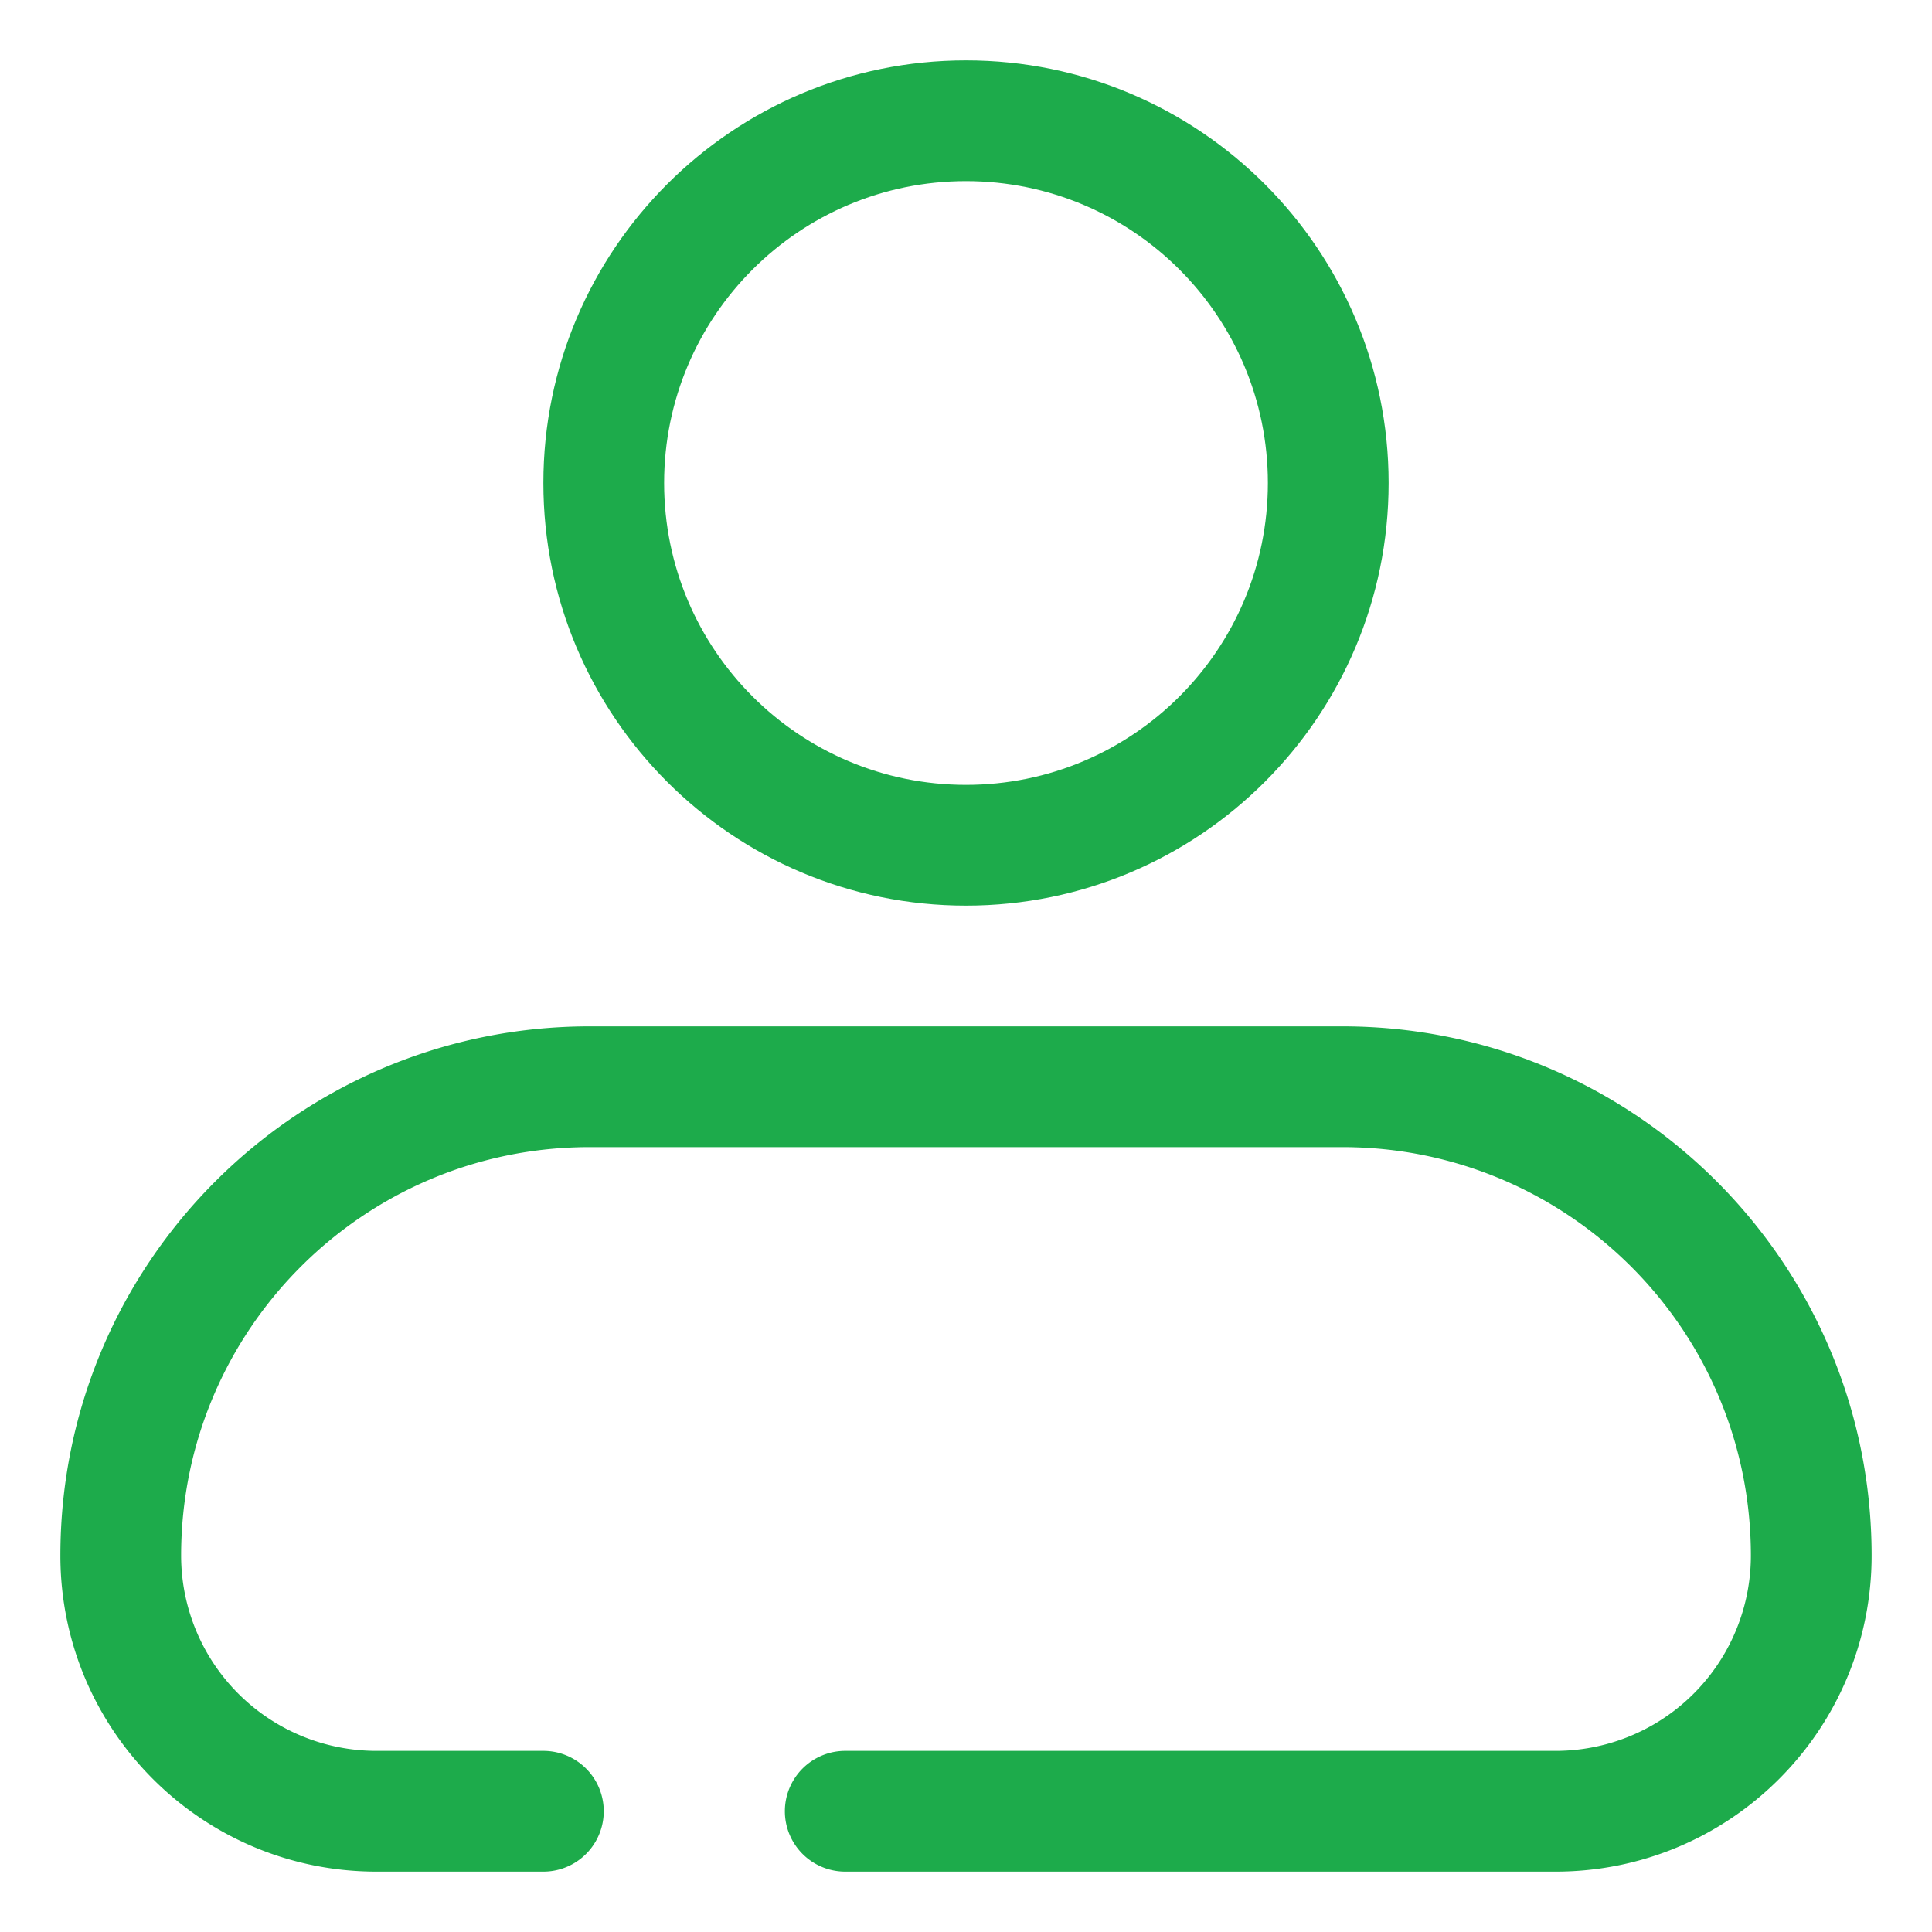
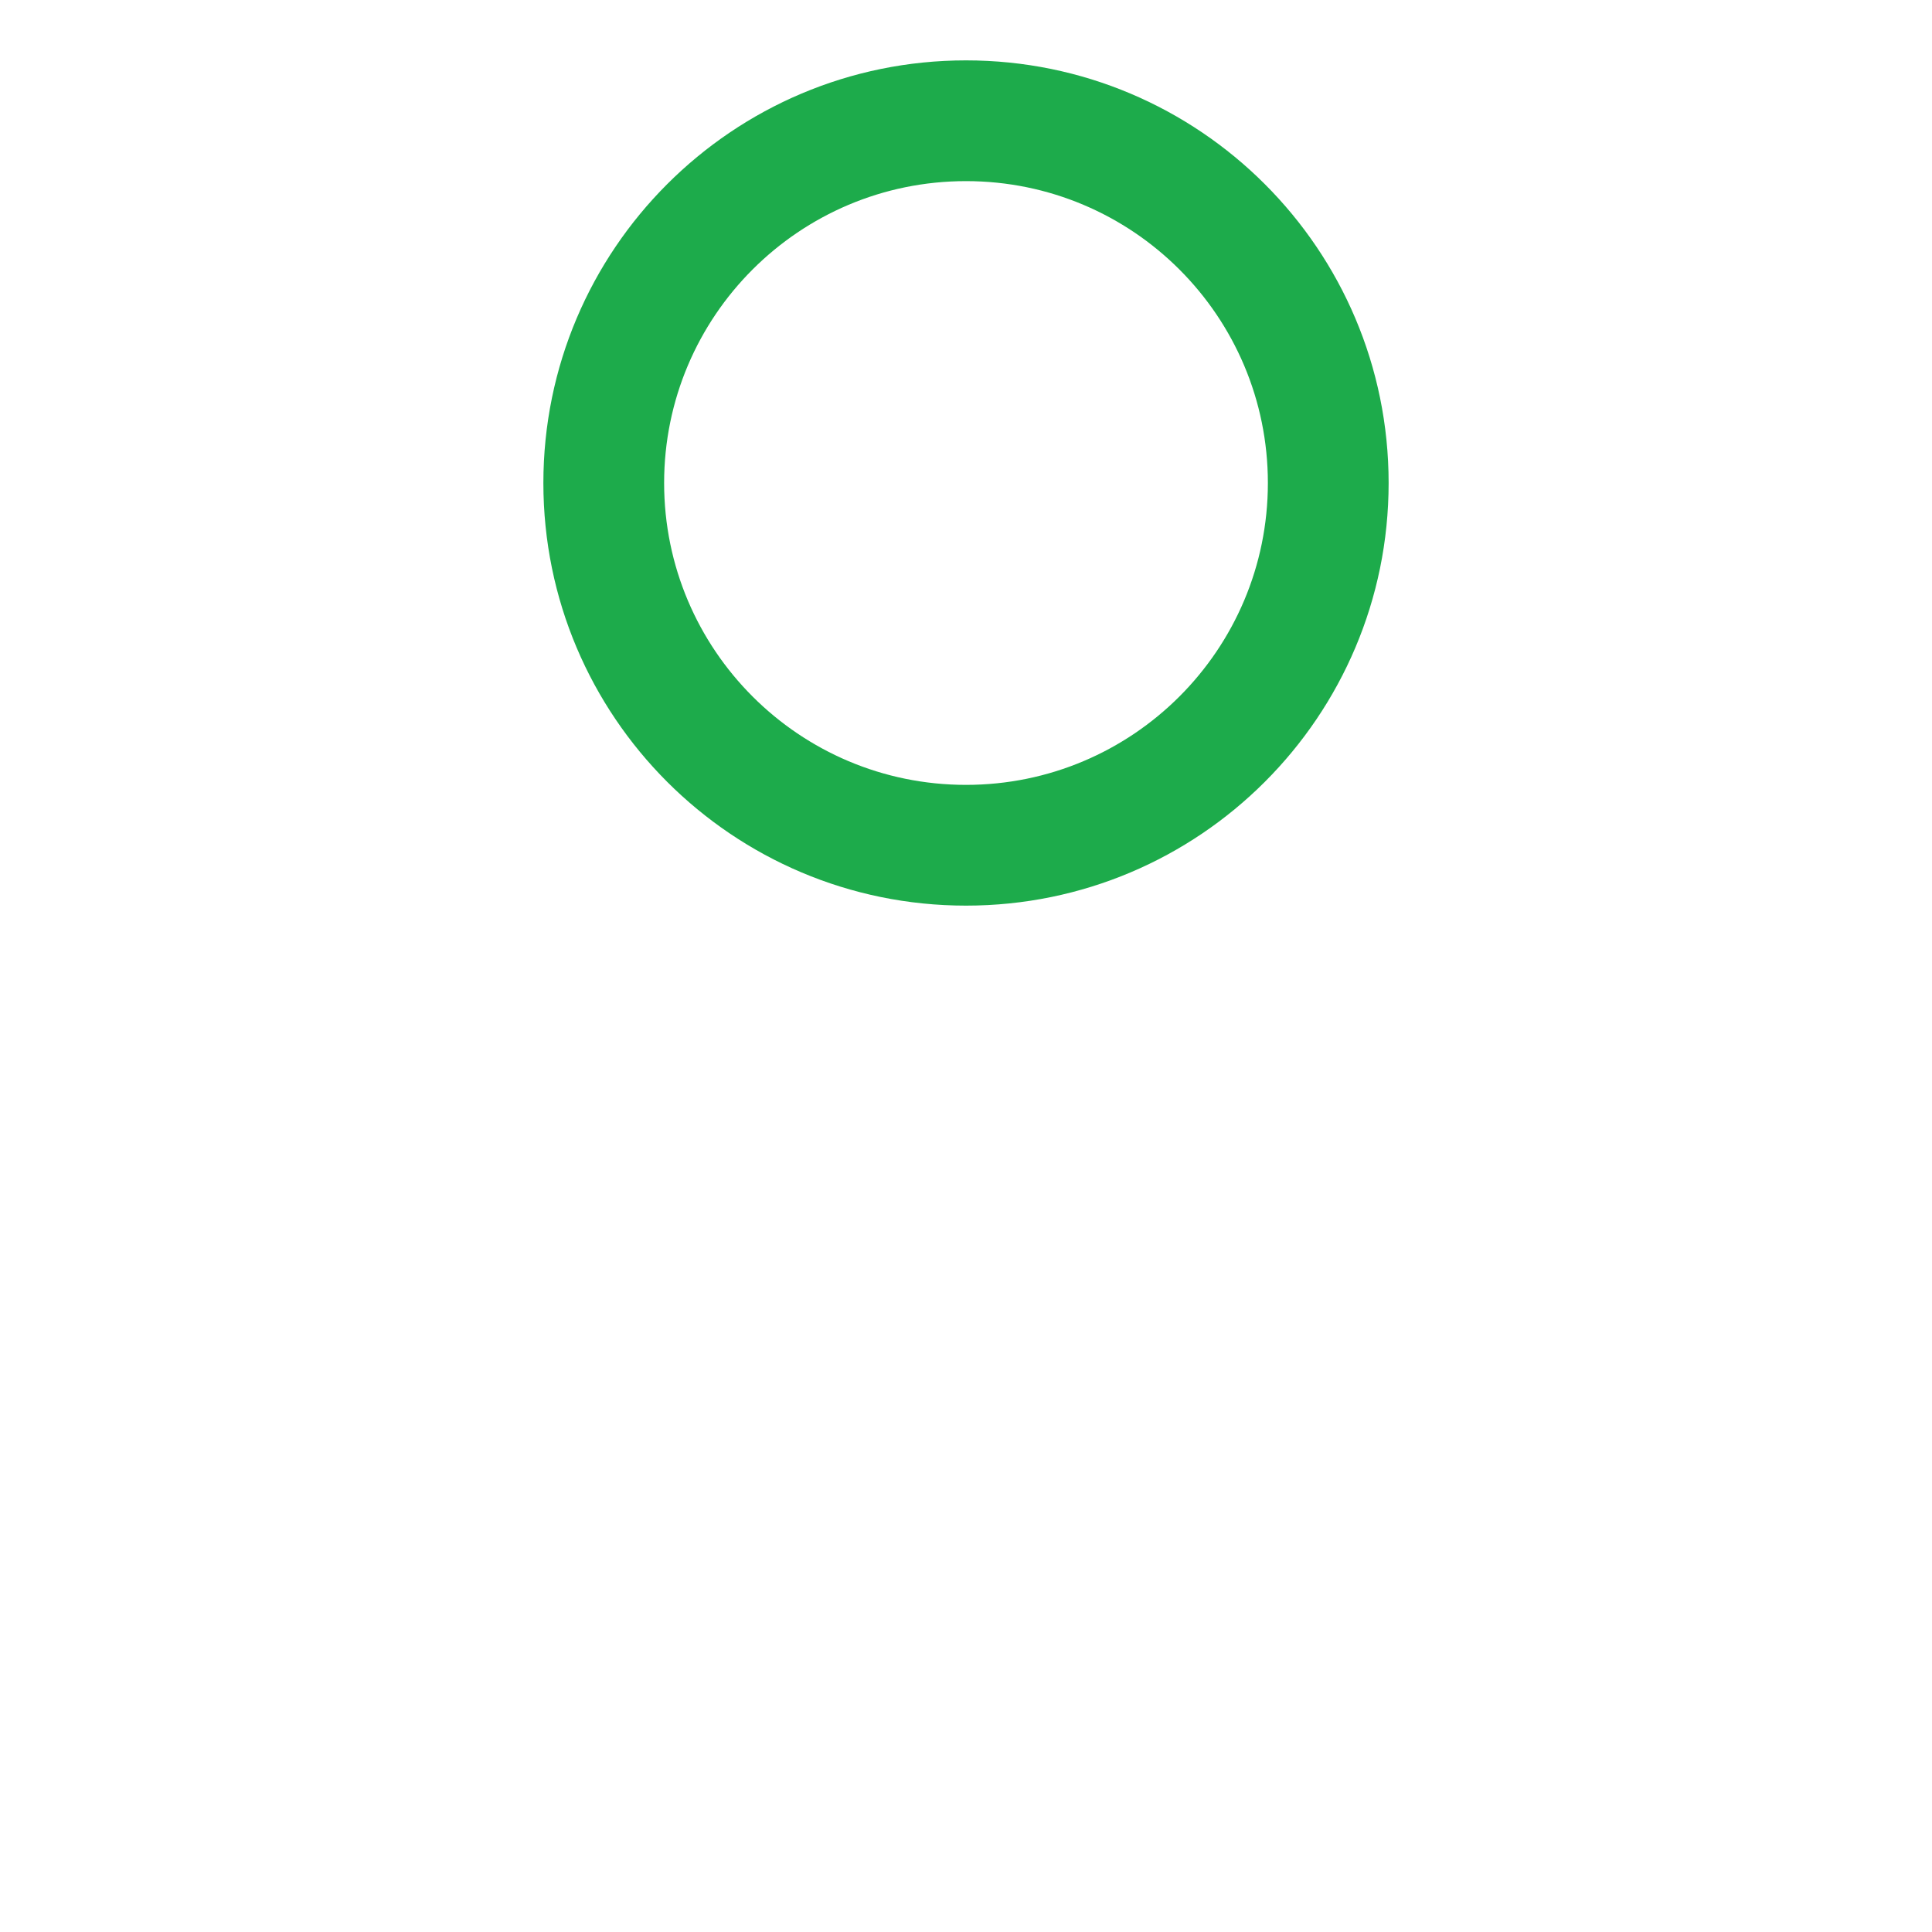
<svg xmlns="http://www.w3.org/2000/svg" width="512" height="512" x="0" y="0" viewBox="0 0 64 64" style="enable-background:new 0 0 512 512" xml:space="preserve" class="">
  <g>
    <g fill="#000">
      <path fill-rule="evenodd" d="M18 16c0-7.732 6.268-14 14-14s14 6.268 14 14-6.268 14-14 14-14-6.268-14-14zM32 6c-5.523 0-10 4.477-10 10s4.477 10 10 10 10-4.477 10-10S37.523 6 32 6z" clip-rule="evenodd" fill="#1dab4b" opacity="1" data-original="#000000" class="" />
-       <path d="M2 51.53C2 41.847 9.848 34 19.53 34h24.94C54.153 34 62 41.848 62 51.53 62 57.311 57.312 62 51.53 62H28a2 2 0 1 1 0-4h23.53A6.47 6.47 0 0 0 58 51.53C58 44.056 51.943 38 44.47 38H19.53C12.056 38 6 44.057 6 51.53A6.47 6.47 0 0 0 12.47 58H18a2 2 0 1 1 0 4h-5.53C6.689 62 2 57.312 2 51.53z" fill="#1dab4b" opacity="1" data-original="#000000" class="" />
    </g>
  </g>
</svg>